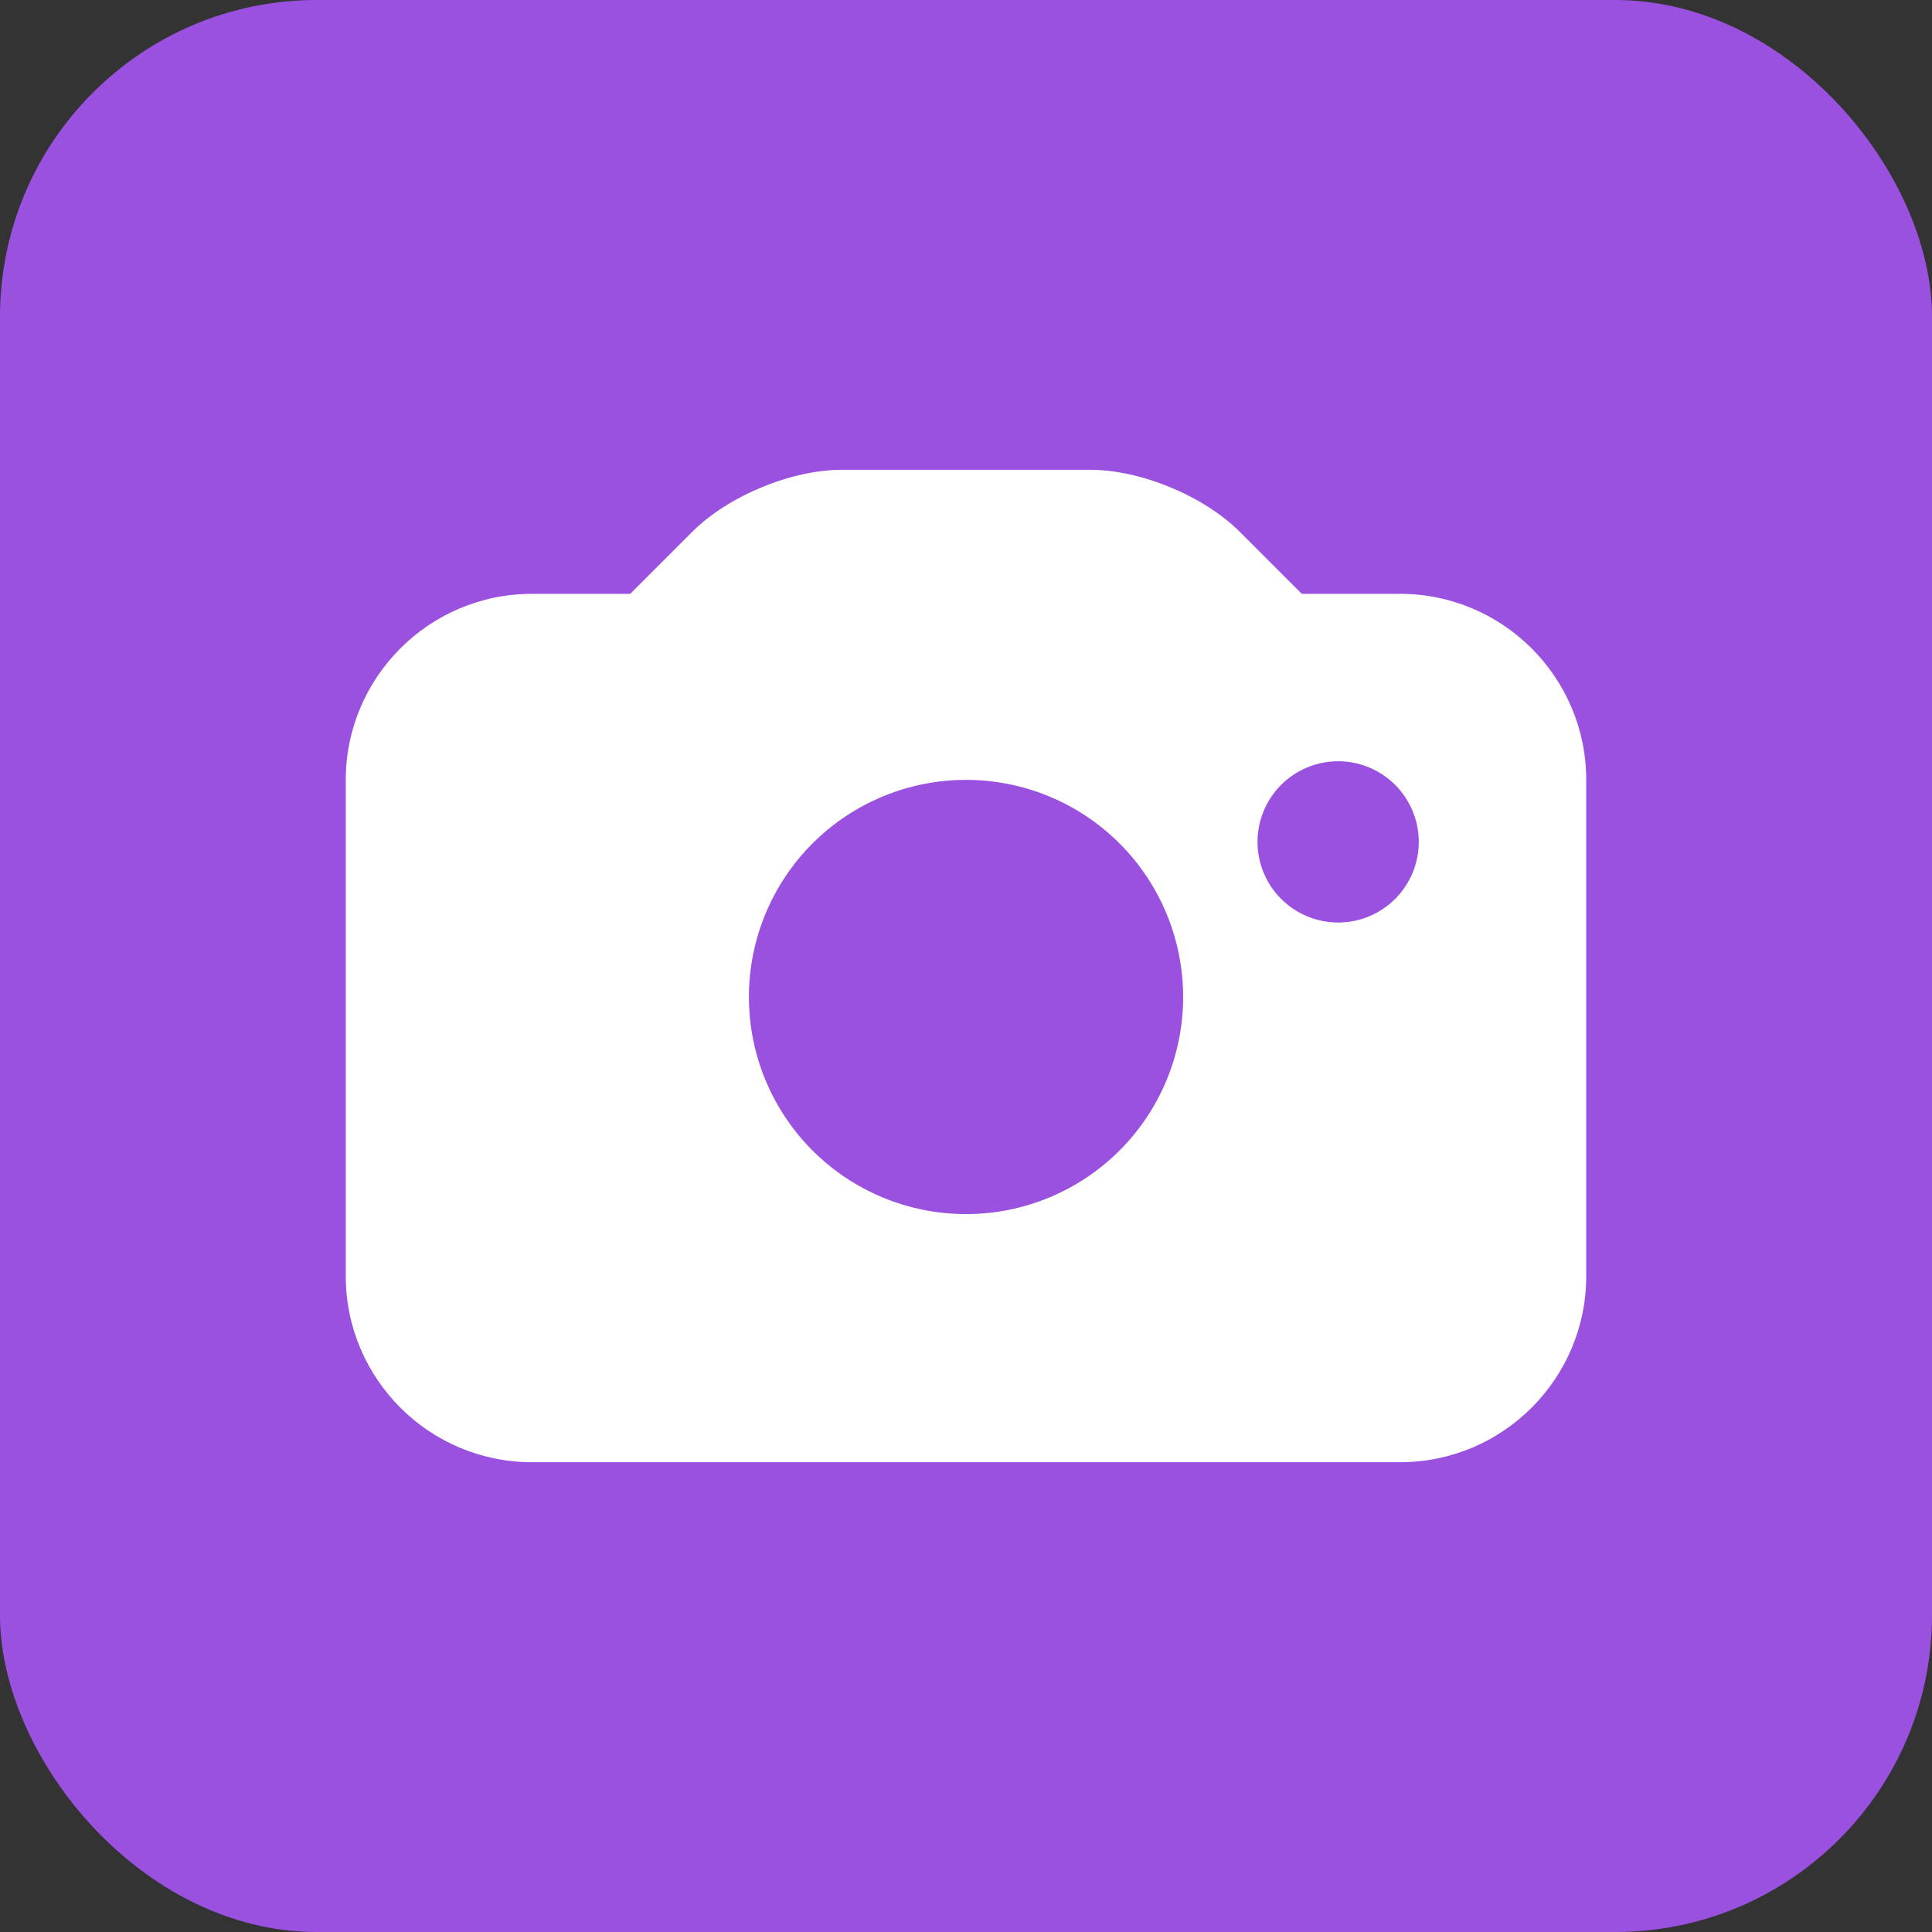
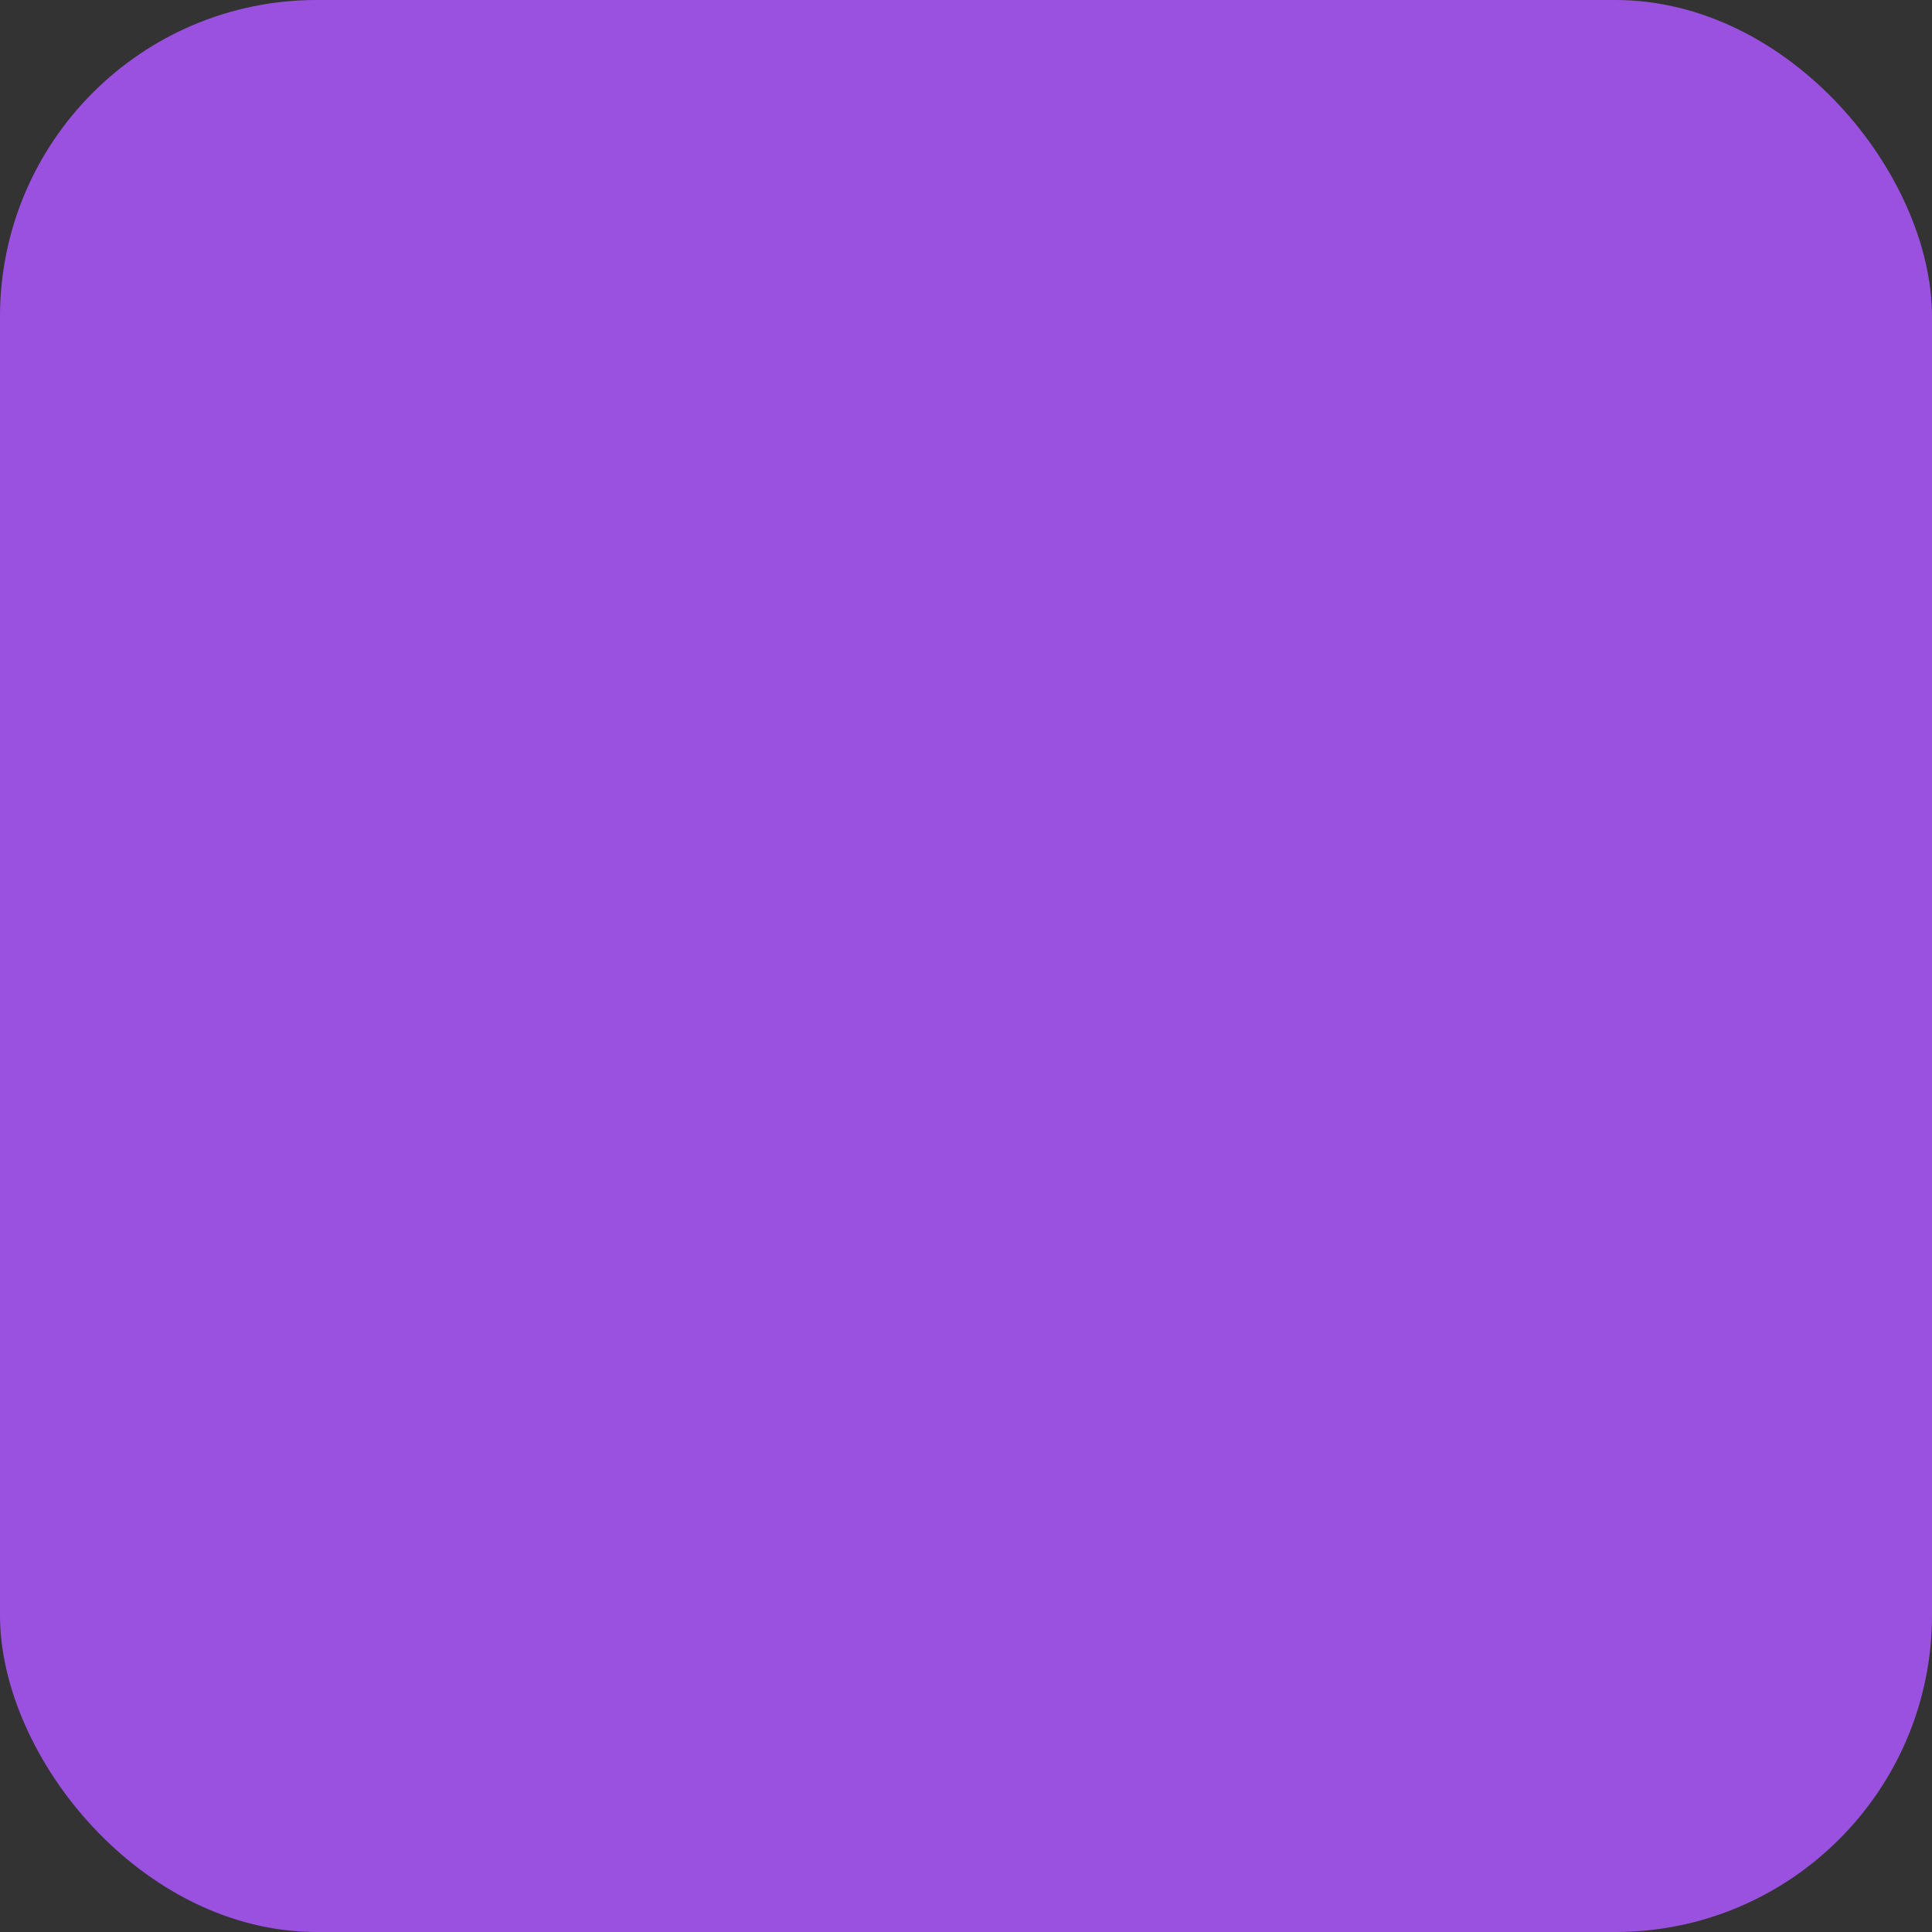
<svg xmlns="http://www.w3.org/2000/svg" width="61" height="61" viewBox="0 0 61 61" fill="none">
  <rect x="0" y="0" width="61" height="61" fill="#333333" stroke="none" />
  <rect width="61" height="61" rx="10" fill="#9B51E0" />
-   <path d="M44.208 18.75H41.102L39.144 16.792C38.01 15.658 36.02 14.833 34.417 14.833H26.583C24.98 14.833 22.99 15.658 21.856 16.792L19.898 18.75H16.792C13.553 18.75 10.917 21.386 10.917 24.625V40.292C10.917 43.531 13.553 46.167 16.792 46.167H44.208C47.447 46.167 50.083 43.531 50.083 40.292V24.625C50.083 21.386 47.447 18.75 44.208 18.75ZM30.5 38.333C28.682 38.333 26.938 37.611 25.653 36.325C24.368 35.039 23.646 33.295 23.646 31.477C23.646 29.659 24.369 27.916 25.654 26.63C26.94 25.345 28.684 24.623 30.502 24.623C32.32 24.623 34.064 25.346 35.349 26.631C36.634 27.917 37.356 29.661 37.356 31.479C37.356 33.297 36.633 35.041 35.348 36.326C34.062 37.611 32.318 38.334 30.5 38.333ZM42.25 29.127C41.916 29.127 41.585 29.061 41.276 28.933C40.967 28.805 40.686 28.618 40.45 28.381C40.213 28.145 40.026 27.864 39.898 27.555C39.77 27.247 39.704 26.916 39.704 26.581C39.704 26.247 39.77 25.916 39.898 25.607C40.026 25.298 40.213 25.017 40.45 24.781C40.686 24.545 40.967 24.357 41.276 24.229C41.585 24.101 41.916 24.035 42.25 24.035C42.925 24.035 43.573 24.304 44.05 24.781C44.528 25.259 44.796 25.906 44.796 26.581C44.796 27.256 44.528 27.904 44.05 28.381C43.573 28.859 42.925 29.127 42.25 29.127Z" fill="white" />
</svg>